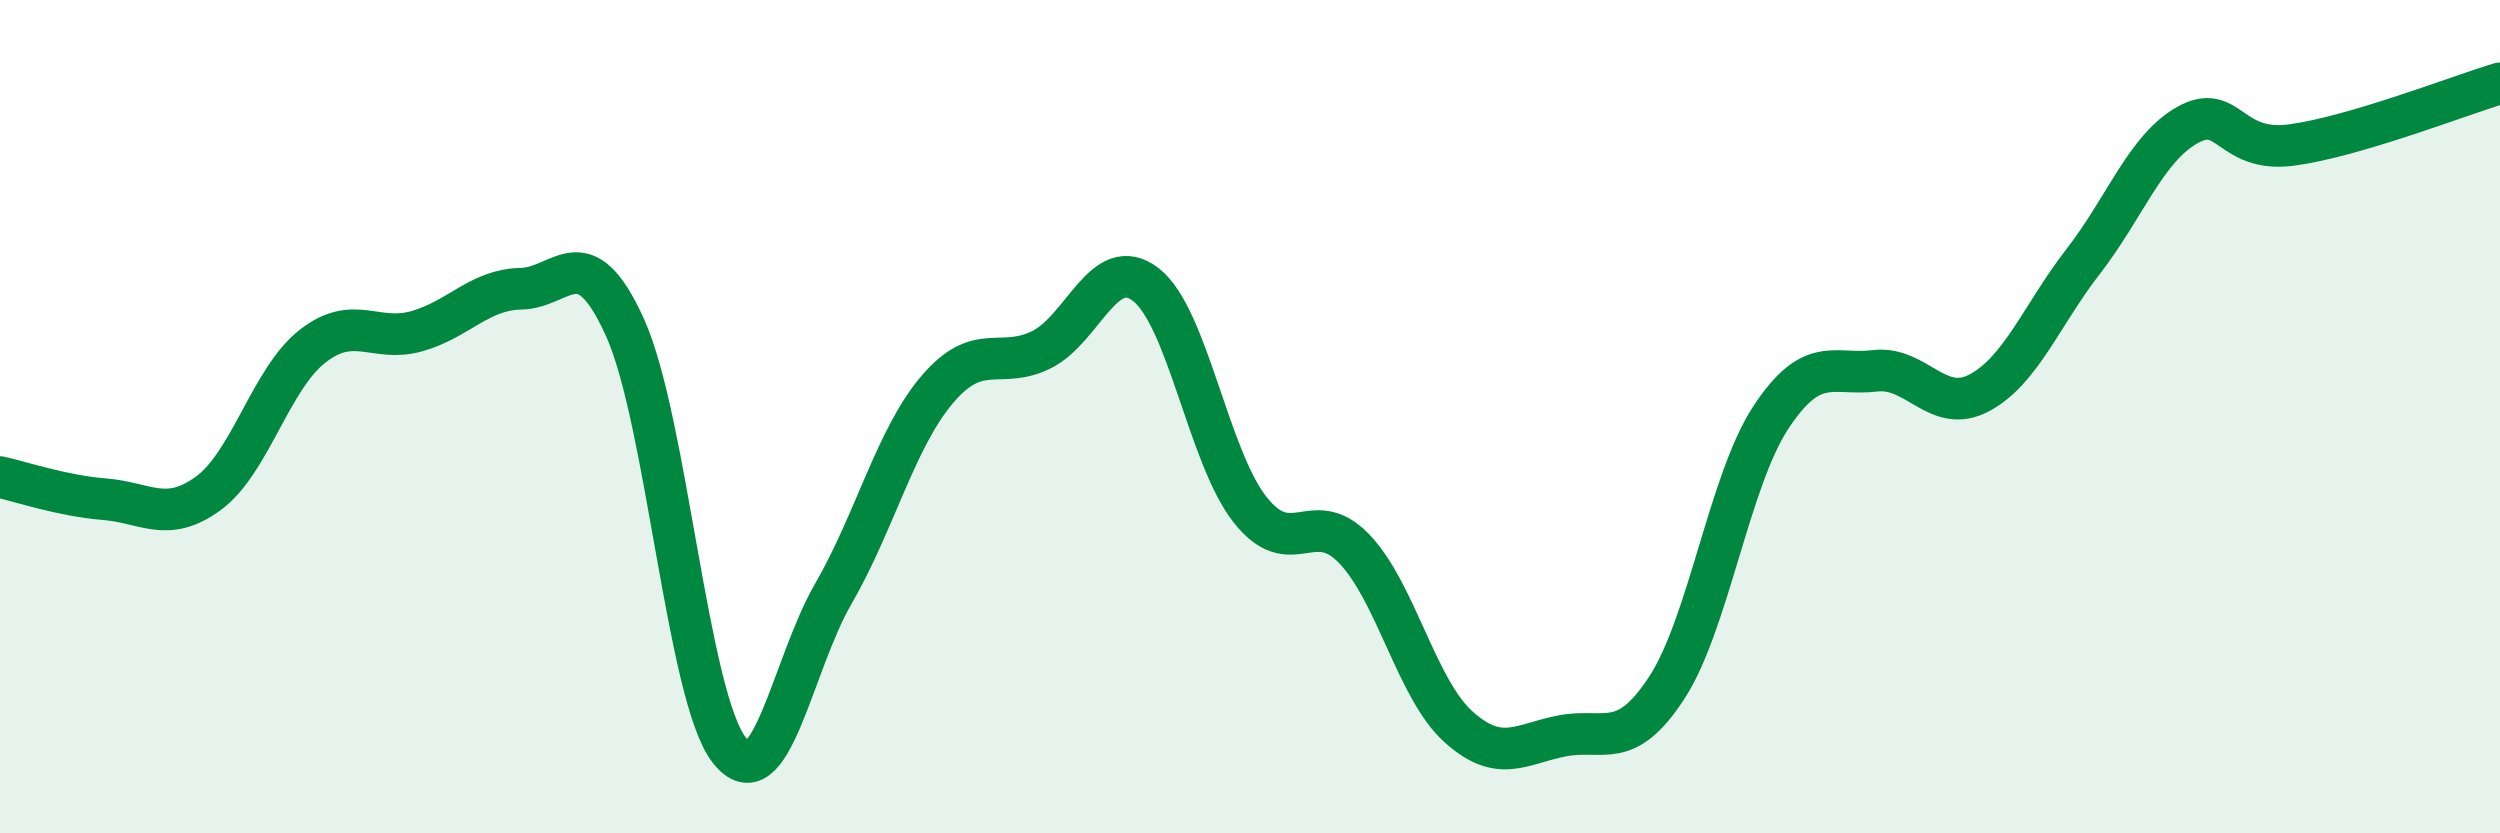
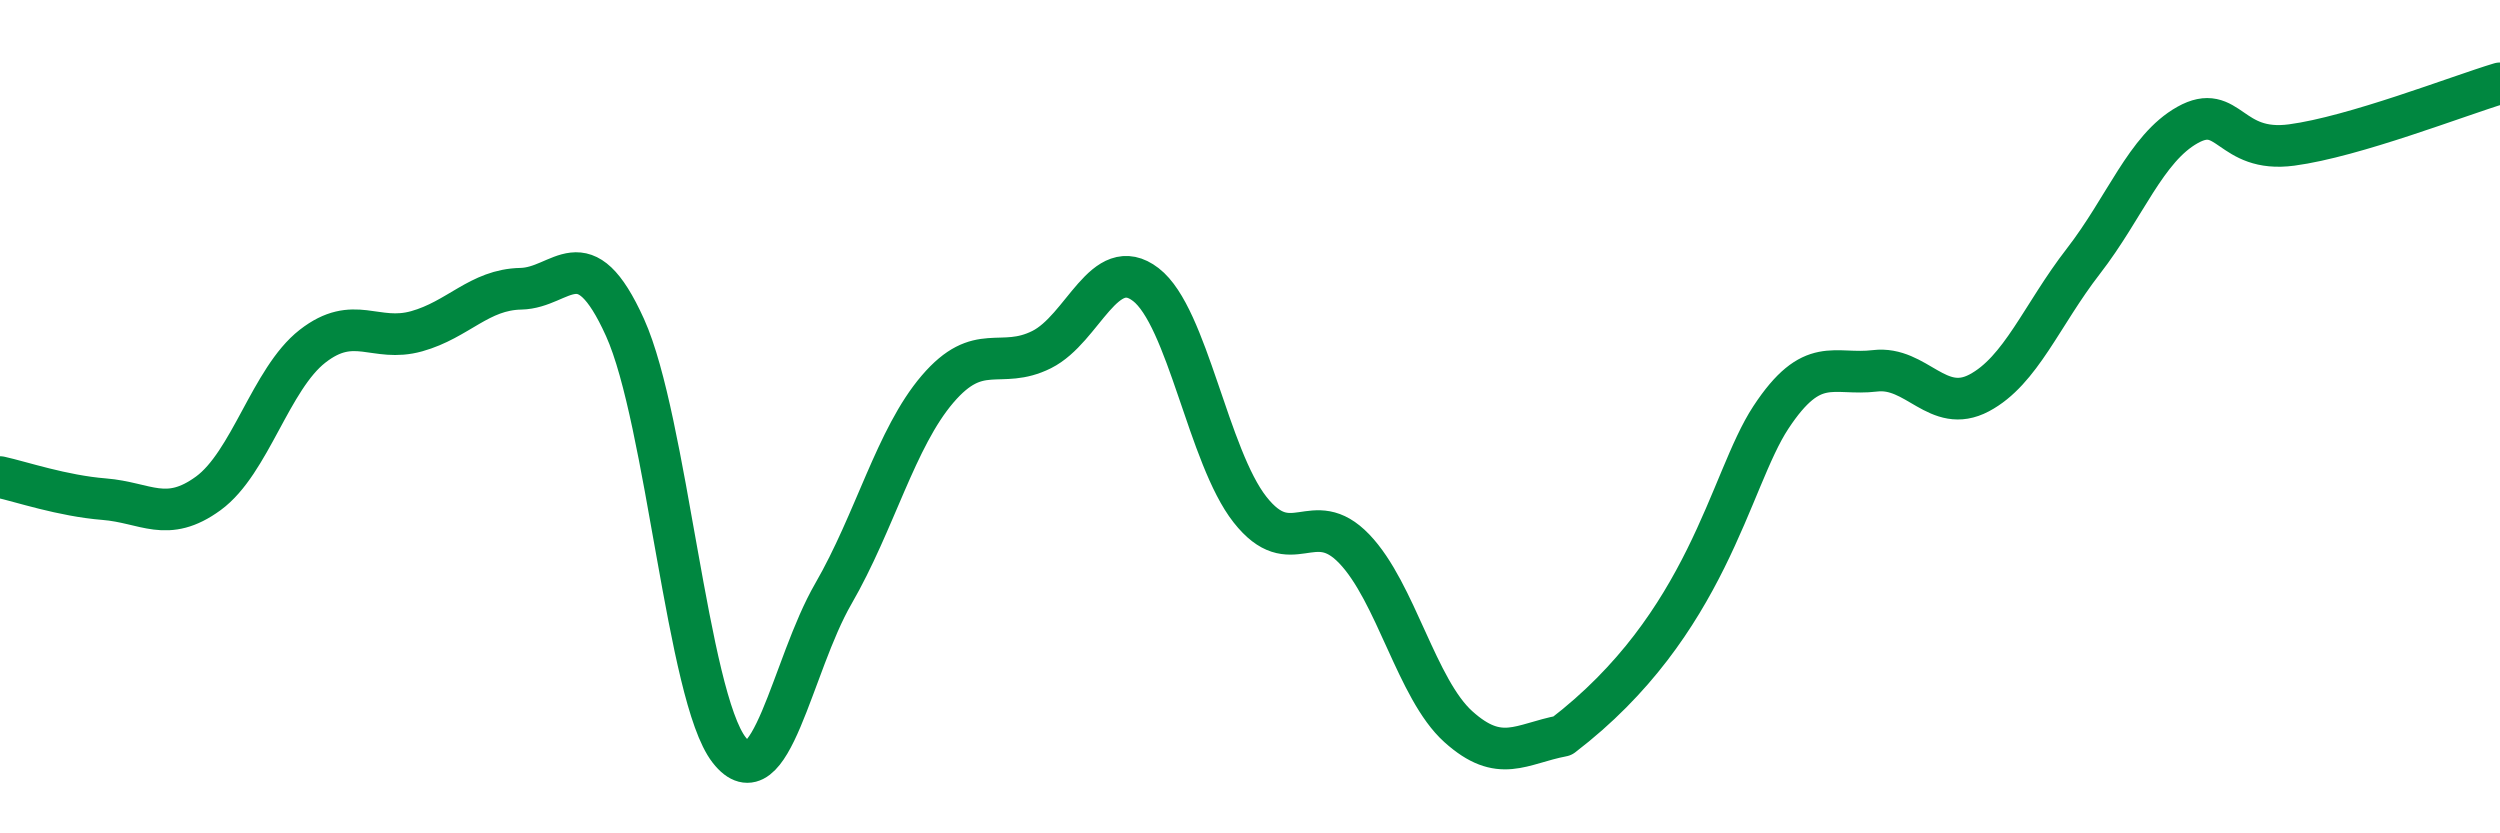
<svg xmlns="http://www.w3.org/2000/svg" width="60" height="20" viewBox="0 0 60 20">
-   <path d="M 0,11.45 C 0.5,11.56 1.5,11.9 2.5,11.98 C 3.5,12.06 4,12.57 5,11.84 C 6,11.11 6.5,9.09 7.5,8.31 C 8.5,7.53 9,8.23 10,7.95 C 11,7.67 11.5,6.95 12.5,6.93 C 13.5,6.91 14,5.65 15,7.86 C 16,10.07 16.5,16.72 17.5,18 C 18.5,19.28 19,15.98 20,14.25 C 21,12.52 21.5,10.51 22.5,9.34 C 23.5,8.17 24,8.89 25,8.39 C 26,7.89 26.5,6.06 27.5,6.83 C 28.5,7.6 29,10.96 30,12.23 C 31,13.5 31.5,12.13 32.5,13.17 C 33.5,14.21 34,16.54 35,17.44 C 36,18.34 36.5,17.85 37.5,17.66 C 38.5,17.47 39,18.04 40,16.51 C 41,14.98 41.5,11.54 42.5,10.02 C 43.5,8.5 44,9.02 45,8.9 C 46,8.78 46.5,9.96 47.5,9.43 C 48.5,8.9 49,7.56 50,6.27 C 51,4.98 51.5,3.56 52.5,3 C 53.5,2.44 53.5,3.68 55,3.48 C 56.5,3.28 59,2.3 60,2L60 20L0 20Z" fill="#008740" opacity="0.1" stroke-linecap="round" stroke-linejoin="round" />
-   <path d="M 0,11.45 C 0.5,11.56 1.5,11.9 2.5,11.98 C 3.5,12.06 4,12.57 5,11.84 C 6,11.11 6.5,9.09 7.5,8.31 C 8.5,7.53 9,8.23 10,7.95 C 11,7.67 11.5,6.95 12.5,6.93 C 13.5,6.91 14,5.65 15,7.86 C 16,10.07 16.5,16.72 17.5,18 C 18.5,19.28 19,15.98 20,14.25 C 21,12.52 21.5,10.51 22.5,9.34 C 23.5,8.17 24,8.89 25,8.39 C 26,7.89 26.5,6.06 27.5,6.83 C 28.5,7.6 29,10.96 30,12.23 C 31,13.5 31.5,12.13 32.5,13.17 C 33.5,14.21 34,16.54 35,17.44 C 36,18.34 36.5,17.85 37.5,17.66 C 38.5,17.47 39,18.04 40,16.51 C 41,14.98 41.5,11.54 42.5,10.02 C 43.5,8.5 44,9.02 45,8.9 C 46,8.78 46.5,9.96 47.5,9.43 C 48.5,8.9 49,7.56 50,6.27 C 51,4.98 51.5,3.56 52.5,3 C 53.5,2.44 53.5,3.68 55,3.48 C 56.5,3.28 59,2.3 60,2" stroke="#008740" stroke-width="1" fill="none" stroke-linecap="round" stroke-linejoin="round" />
+   <path d="M 0,11.45 C 0.5,11.56 1.5,11.9 2.5,11.98 C 3.5,12.06 4,12.57 5,11.84 C 6,11.11 6.5,9.09 7.5,8.31 C 8.5,7.53 9,8.23 10,7.95 C 11,7.67 11.5,6.95 12.5,6.93 C 13.5,6.91 14,5.65 15,7.86 C 16,10.07 16.5,16.72 17.5,18 C 18.5,19.28 19,15.98 20,14.25 C 21,12.52 21.5,10.51 22.5,9.34 C 23.5,8.17 24,8.89 25,8.39 C 26,7.89 26.5,6.06 27.5,6.83 C 28.5,7.6 29,10.96 30,12.23 C 31,13.5 31.5,12.13 32.5,13.17 C 33.5,14.21 34,16.54 35,17.44 C 36,18.34 36.5,17.85 37.5,17.66 C 41,14.98 41.5,11.54 42.5,10.02 C 43.5,8.5 44,9.02 45,8.9 C 46,8.78 46.5,9.96 47.5,9.43 C 48.5,8.9 49,7.56 50,6.27 C 51,4.98 51.5,3.56 52.5,3 C 53.5,2.44 53.5,3.68 55,3.48 C 56.5,3.28 59,2.3 60,2" stroke="#008740" stroke-width="1" fill="none" stroke-linecap="round" stroke-linejoin="round" />
</svg>